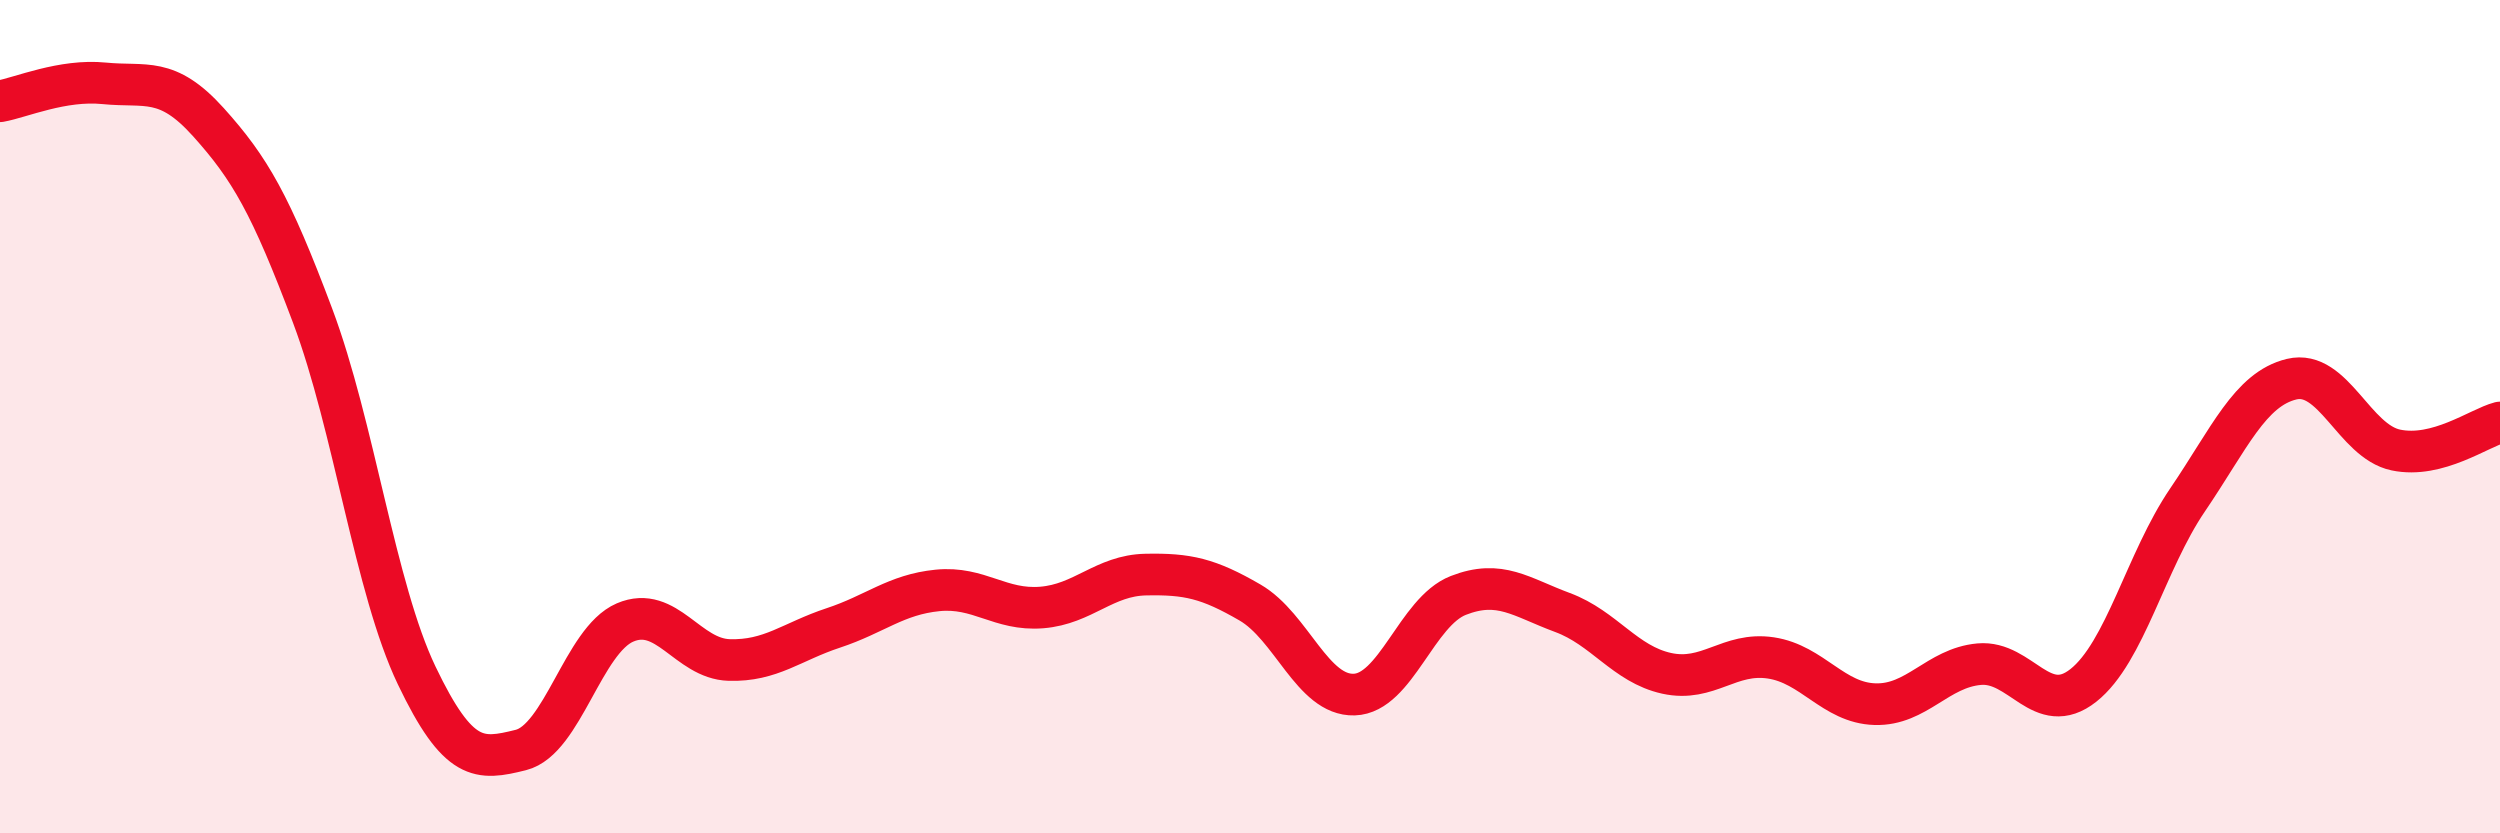
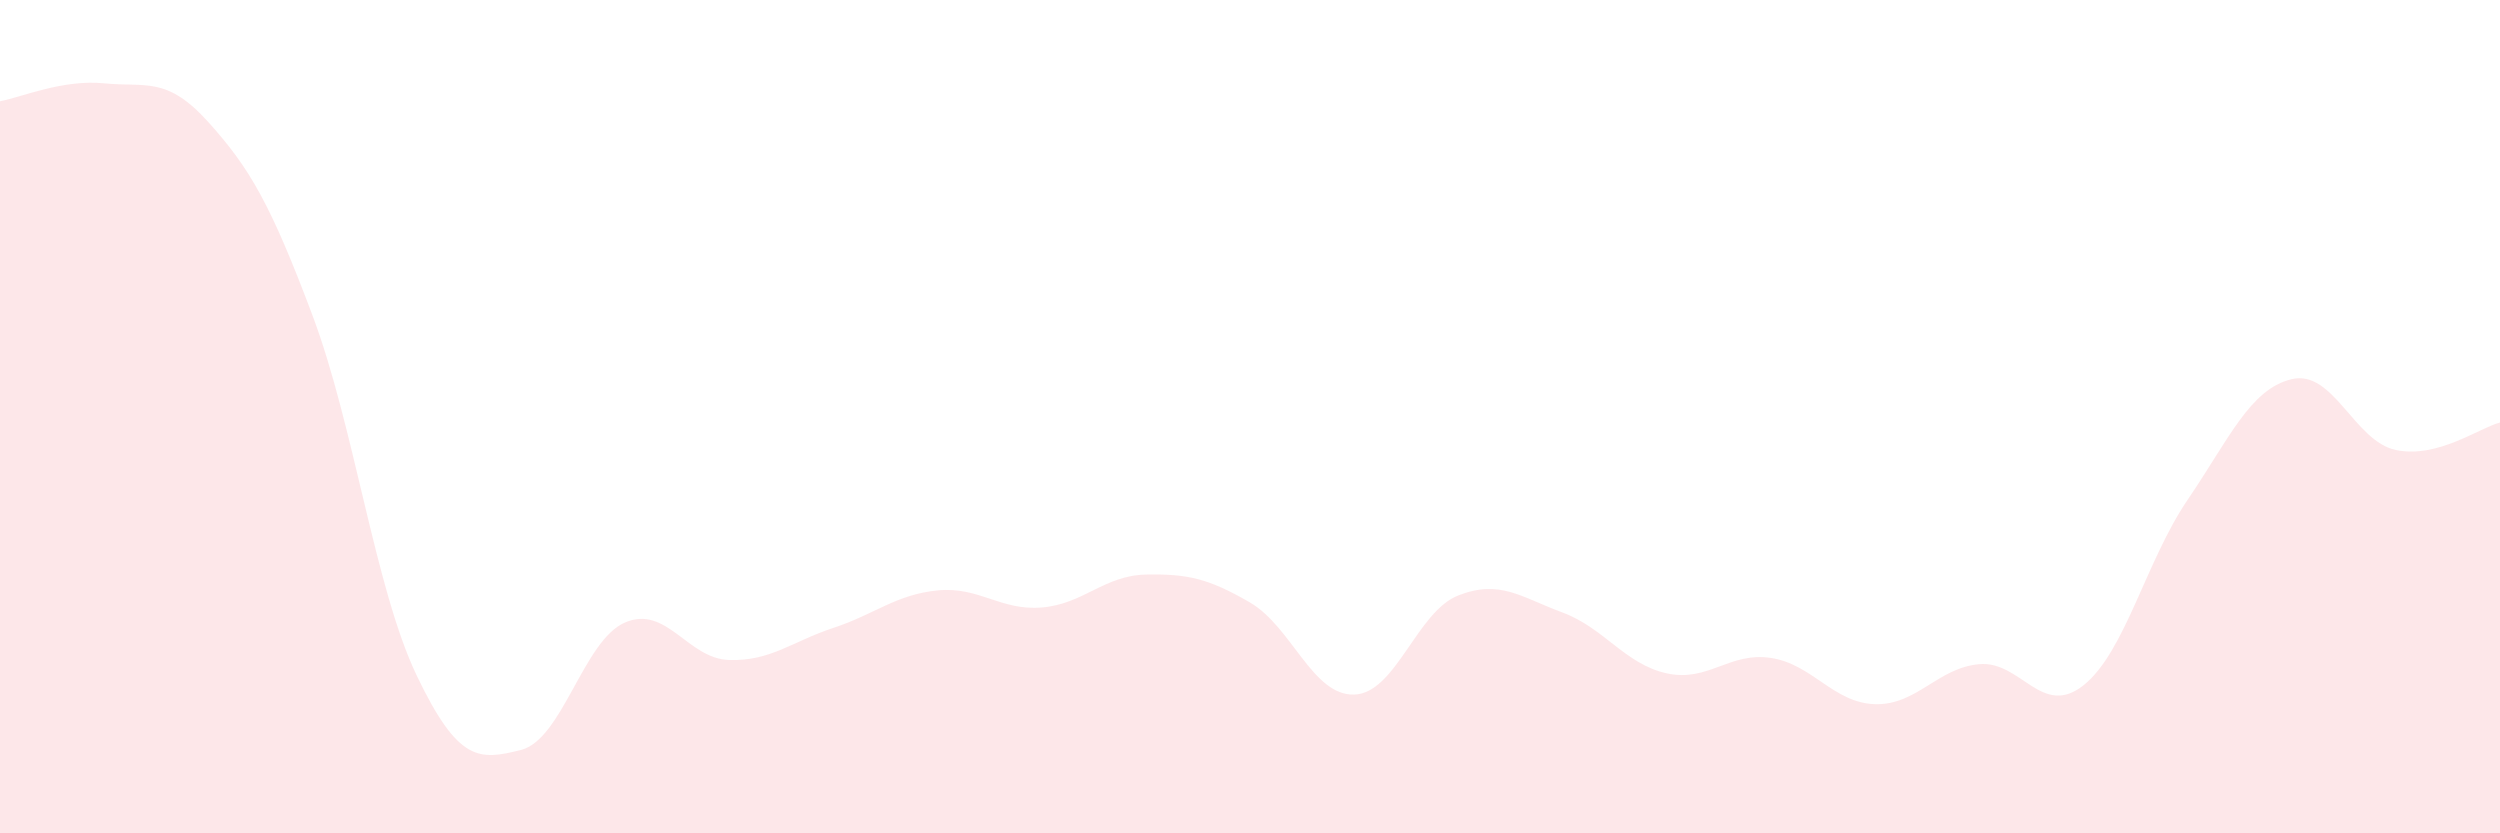
<svg xmlns="http://www.w3.org/2000/svg" width="60" height="20" viewBox="0 0 60 20">
  <path d="M 0,2.43 C 0.5,2.34 1.5,1.9 2.5,2 C 3.5,2.1 4,1.82 5,2.93 C 6,4.04 6.5,4.91 7.5,7.57 C 8.5,10.23 9,14.12 10,16.21 C 11,18.3 11.5,18.25 12.5,18 C 13.5,17.75 14,15.37 15,14.94 C 16,14.51 16.5,15.81 17.5,15.84 C 18.5,15.87 19,15.4 20,15.07 C 21,14.74 21.5,14.27 22.5,14.17 C 23.5,14.07 24,14.66 25,14.58 C 26,14.5 26.5,13.81 27.5,13.79 C 28.5,13.77 29,13.88 30,14.46 C 31,15.04 31.5,16.7 32.5,16.67 C 33.5,16.64 34,14.68 35,14.29 C 36,13.9 36.5,14.33 37.5,14.7 C 38.5,15.07 39,15.94 40,16.16 C 41,16.38 41.5,15.64 42.5,15.79 C 43.5,15.94 44,16.87 45,16.9 C 46,16.93 46.5,16.03 47.5,15.94 C 48.5,15.85 49,17.24 50,16.45 C 51,15.66 51.5,13.47 52.5,12 C 53.5,10.53 54,9.34 55,9.1 C 56,8.86 56.5,10.59 57.5,10.8 C 58.5,11.01 59.5,10.27 60,10.14L60 20L0 20Z" fill="#EB0A25" opacity="0.1" stroke-linecap="round" stroke-linejoin="round" />
-   <path d="M 0,2.43 C 0.5,2.34 1.5,1.9 2.5,2 C 3.5,2.1 4,1.82 5,2.93 C 6,4.04 6.5,4.91 7.5,7.57 C 8.5,10.23 9,14.12 10,16.21 C 11,18.3 11.5,18.25 12.5,18 C 13.5,17.75 14,15.37 15,14.94 C 16,14.51 16.5,15.81 17.5,15.84 C 18.5,15.87 19,15.4 20,15.07 C 21,14.74 21.5,14.27 22.5,14.17 C 23.5,14.07 24,14.66 25,14.58 C 26,14.5 26.5,13.81 27.5,13.79 C 28.5,13.77 29,13.88 30,14.46 C 31,15.04 31.5,16.7 32.5,16.67 C 33.5,16.64 34,14.68 35,14.29 C 36,13.9 36.5,14.33 37.5,14.7 C 38.5,15.07 39,15.94 40,16.16 C 41,16.38 41.5,15.64 42.5,15.79 C 43.5,15.94 44,16.87 45,16.9 C 46,16.93 46.5,16.03 47.5,15.94 C 48.5,15.85 49,17.24 50,16.45 C 51,15.66 51.5,13.47 52.5,12 C 53.5,10.53 54,9.34 55,9.1 C 56,8.86 56.5,10.59 57.5,10.8 C 58.5,11.01 59.5,10.27 60,10.14" stroke="#EB0A25" stroke-width="1" fill="none" stroke-linecap="round" stroke-linejoin="round" />
</svg>